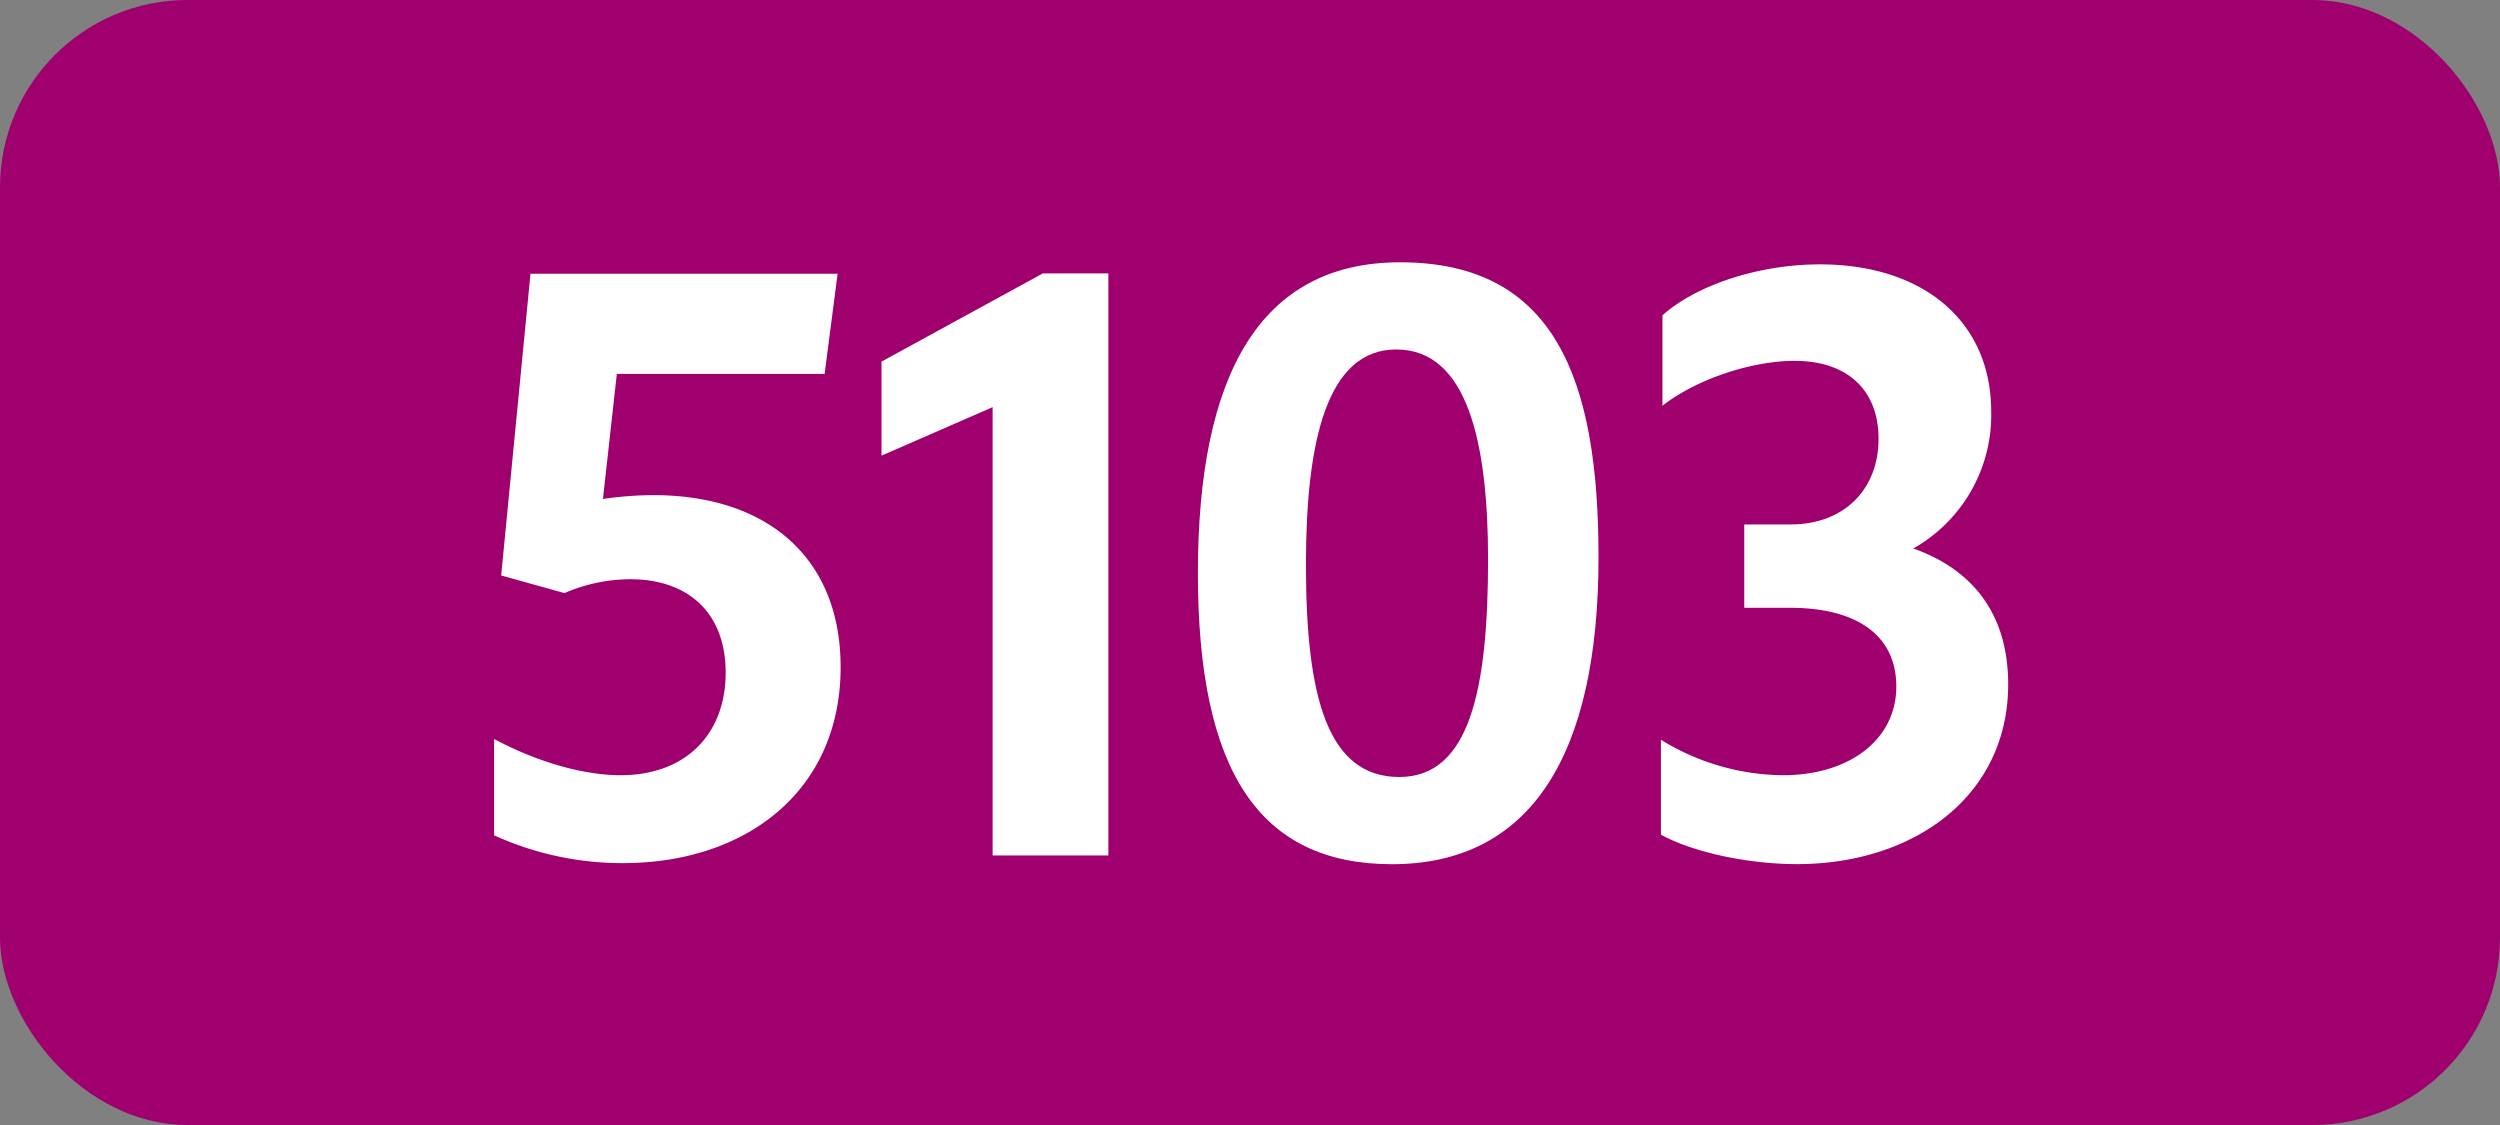
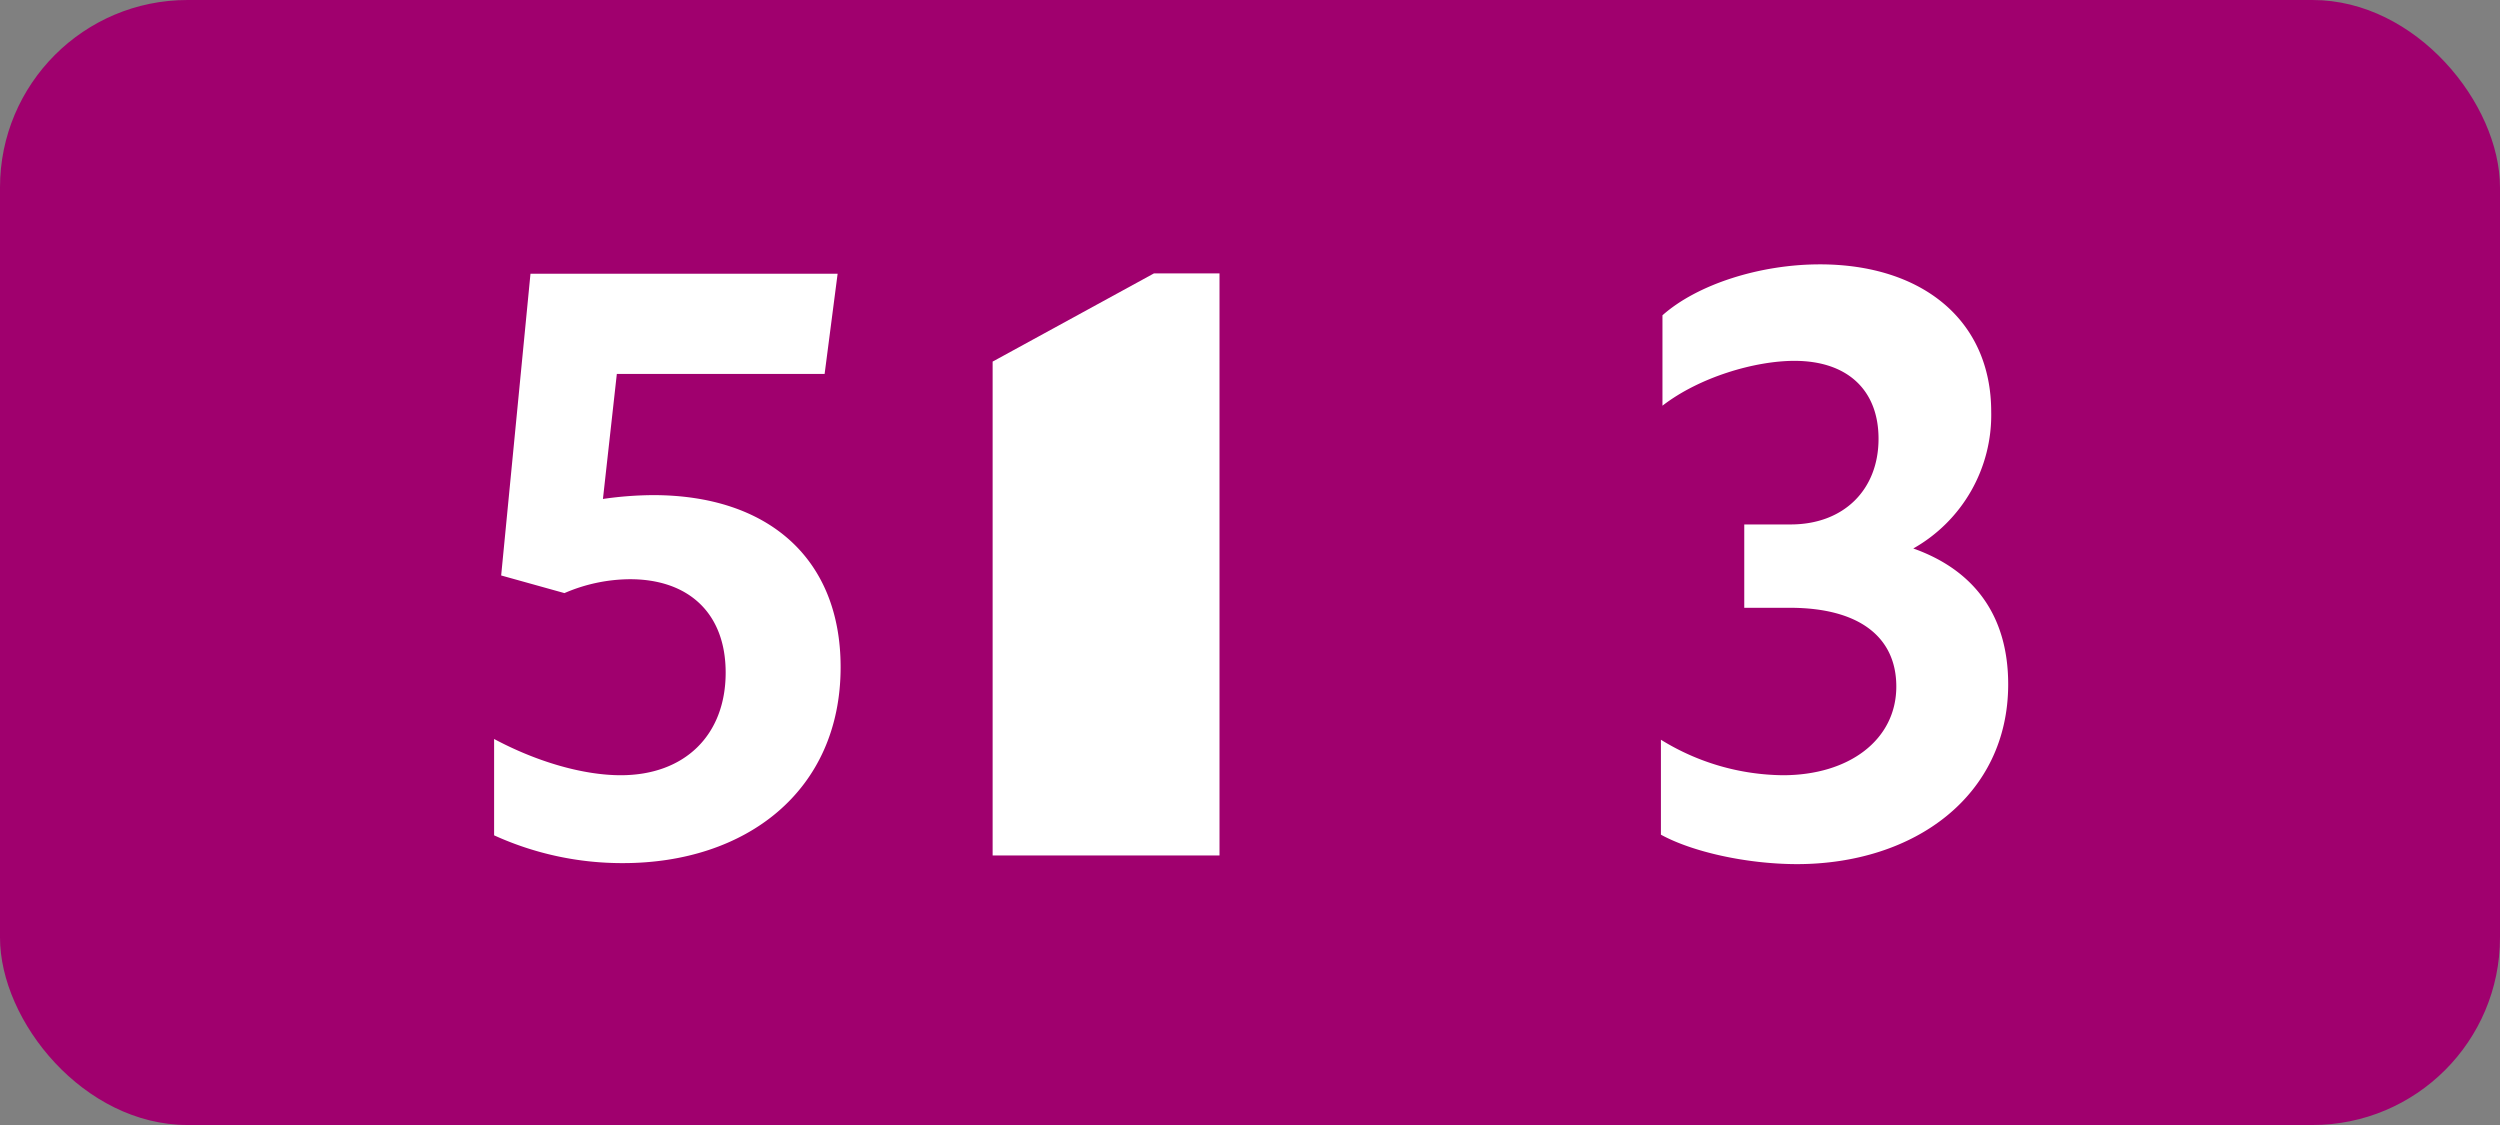
<svg xmlns="http://www.w3.org/2000/svg" viewBox="0 0 566.93 255.12">
  <rect x="0" y="0" width="566.93" height="255.12" fill="#808080" stroke="none" />
  <defs>
    <style>.cls-1{fill:#a0006e;}.cls-2{fill:#fff;}</style>
  </defs>
  <g id="Calque_2" data-name="Calque 2">
    <g id="indices_de_ligne" data-name="indices de ligne">
      <rect class="cls-1" width="566.93" height="255.12" rx="42.52" />
      <path class="cls-2" d="M164.56,152.53c0-13.48-8.4-21.18-21.7-21.18A37.9,37.9,0,0,0,128,134.5l-14.35-4,6.65-68.43h69.65L187,84.8H139.88l-3.15,28.35a81.8,81.8,0,0,1,11.38-.87c26.07,0,42.52,14.35,42.52,39,0,28.18-21.52,44.45-49.35,44.45a70,70,0,0,1-29.23-6.3V167.58c9.81,5.25,20.31,8.22,28.71,8.22C155.28,175.8,164.56,166.7,164.56,152.53Z" transform="translate(0)" />
-       <path class="cls-2" d="M225.1,194V92.33l-25.2,11V82l36.58-20h14.87V194Z" transform="translate(0)" />
-       <path class="cls-2" d="M271.65,130c0-45.15,14.18-70.52,45.85-70.52,35.18,0,45,26.6,45,66.85,0,45-15.4,69.65-46.9,69.65C285.48,195.93,271.65,174.75,271.65,130Zm65.8-3.15c0-26.6-4.72-47.6-20.82-47.6-15.75,0-20.48,20.83-20.48,48.83,0,30.45,5.08,48.12,21.18,48.12S337.45,156,337.45,126.8Z" transform="translate(0)" />
+       <path class="cls-2" d="M225.1,194V92.33V82l36.58-20h14.87V194Z" transform="translate(0)" />
      <path class="cls-2" d="M376.65,189.28V167.75a53.47,53.47,0,0,0,27.65,8.05c15.05,0,25.73-8.05,25.73-20.12,0-11.2-8.4-17.85-24.15-17.85H395.55v-18.9h10.5c12.08,0,19.95-7.88,19.95-19.43,0-11-7-17.67-19.07-17.67C398,81.83,385.4,85.5,377,92V71.5c7.88-7,22.05-11.55,35.7-11.55,23.1,0,38.85,12.6,38.85,33.43a34.75,34.75,0,0,1-17.67,31c13.82,4.9,21.52,15.23,21.52,30.8,0,25.2-21.17,40.78-47.95,40.78C395.9,195.93,383.65,193.13,376.65,189.28Z" transform="translate(0)" />
    </g>
  </g>
</svg>